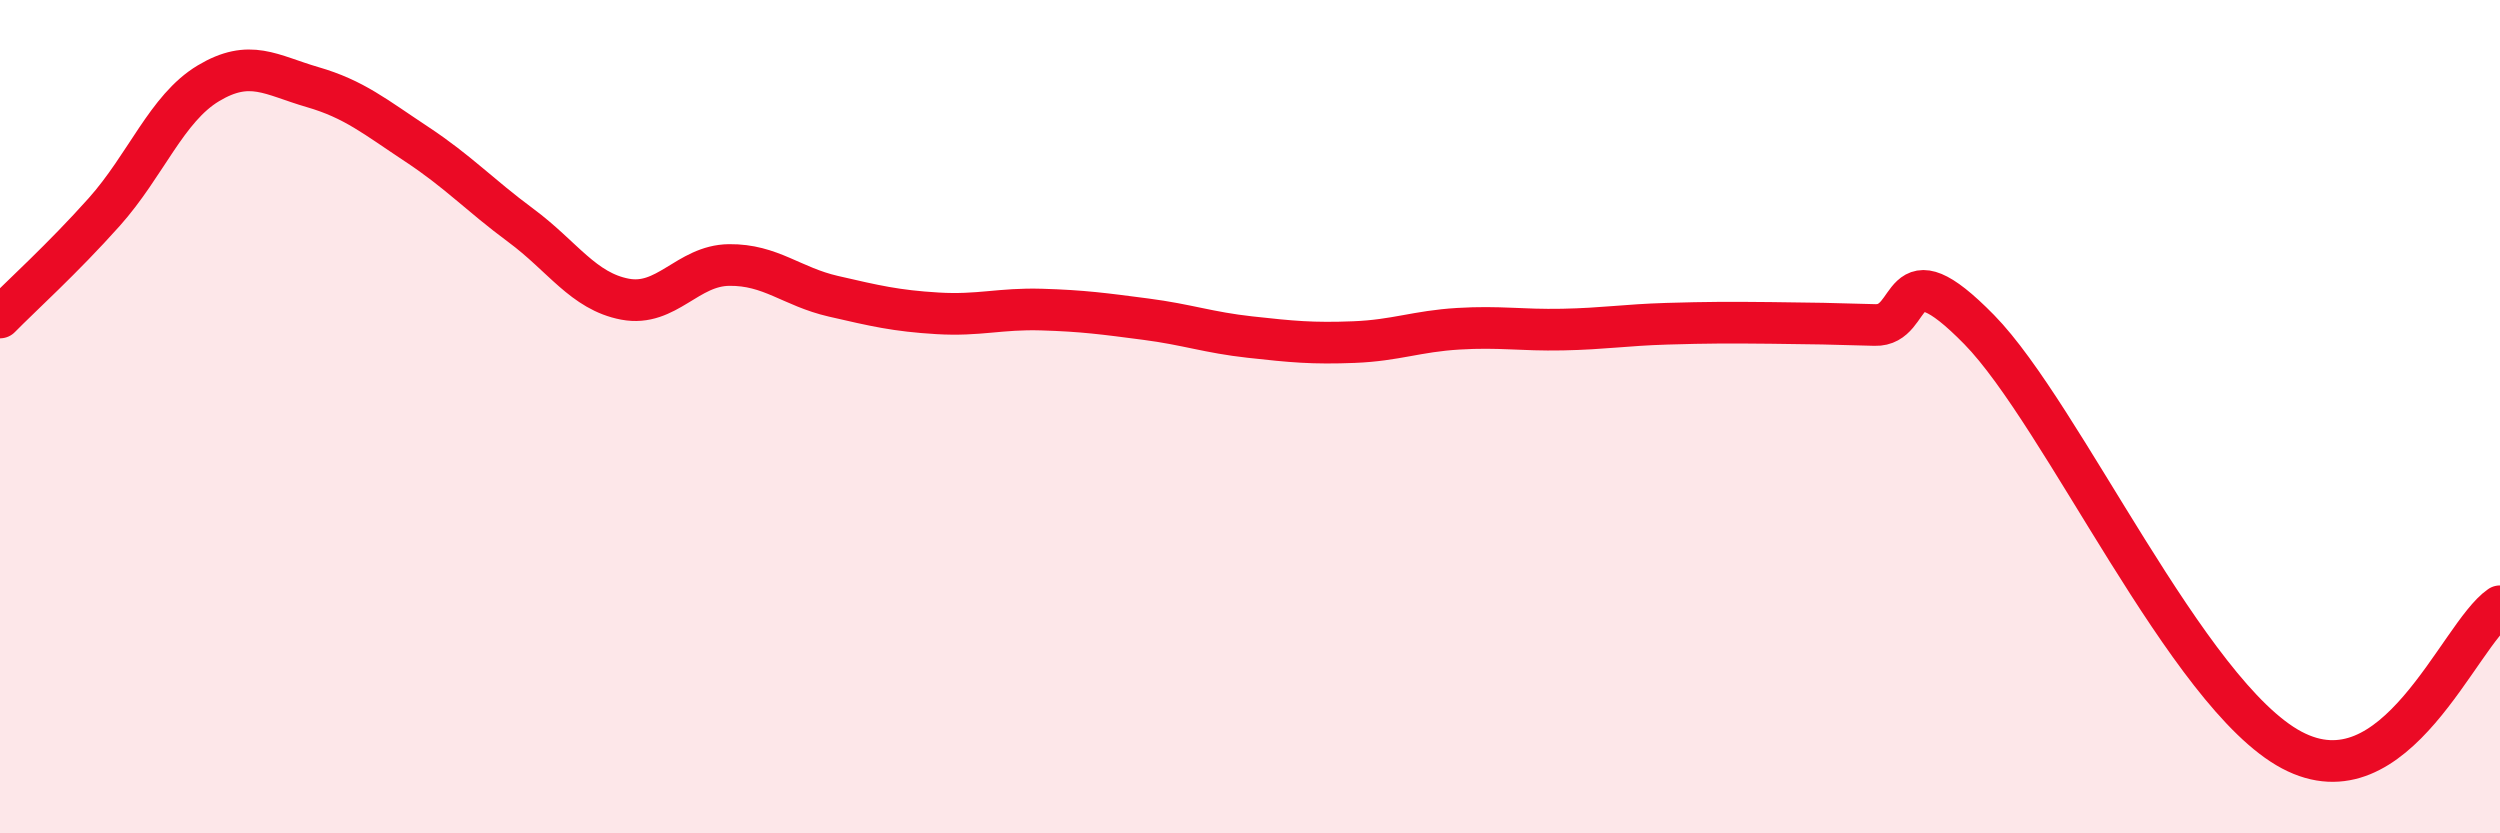
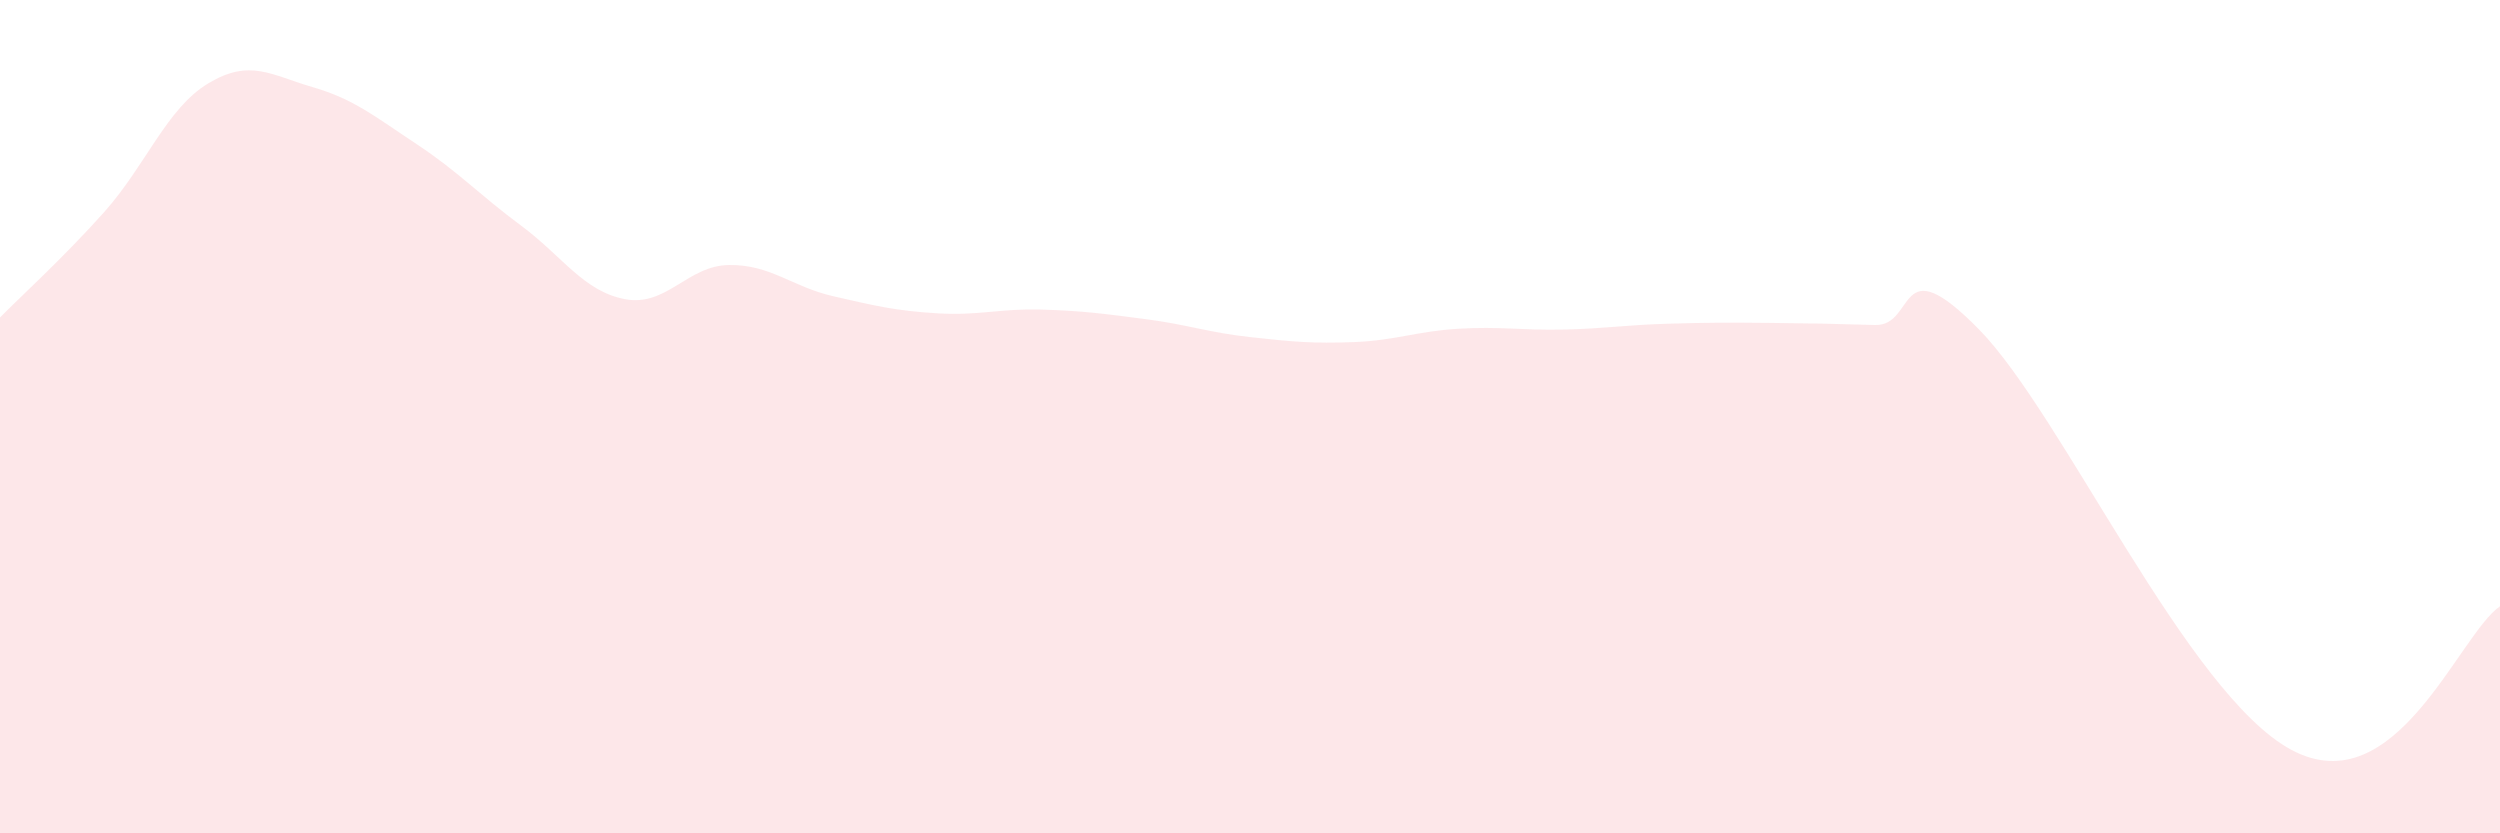
<svg xmlns="http://www.w3.org/2000/svg" width="60" height="20" viewBox="0 0 60 20">
  <path d="M 0,7.62 C 0.5,7.11 1.5,6.21 2.5,5.09 C 3.5,3.97 4,2.6 5,2 C 6,1.4 6.5,1.8 7.5,2.09 C 8.5,2.38 9,2.8 10,3.46 C 11,4.12 11.5,4.67 12.5,5.41 C 13.5,6.15 14,6.99 15,7.18 C 16,7.37 16.5,6.37 17.5,6.36 C 18.5,6.35 19,6.88 20,7.11 C 21,7.34 21.5,7.46 22.5,7.52 C 23.5,7.58 24,7.4 25,7.43 C 26,7.46 26.5,7.53 27.5,7.66 C 28.5,7.79 29,7.98 30,8.09 C 31,8.2 31.5,8.25 32.5,8.21 C 33.5,8.17 34,7.95 35,7.89 C 36,7.83 36.5,7.93 37.5,7.91 C 38.5,7.89 39,7.8 40,7.77 C 41,7.74 41.5,7.74 42.5,7.75 C 43.5,7.76 44,7.77 45,7.8 C 46,7.83 45.5,5.87 47.5,7.91 C 49.5,9.95 52.5,16.67 55,18 C 57.5,19.33 59,15.24 60,14.55L60 20L0 20Z" fill="#EB0A25" opacity="0.1" stroke-linecap="round" stroke-linejoin="round" />
-   <path d="M 0,7.62 C 0.5,7.11 1.5,6.21 2.5,5.09 C 3.5,3.97 4,2.6 5,2 C 6,1.4 6.5,1.8 7.5,2.09 C 8.5,2.38 9,2.8 10,3.46 C 11,4.12 11.5,4.67 12.5,5.41 C 13.5,6.15 14,6.99 15,7.18 C 16,7.37 16.5,6.37 17.5,6.36 C 18.5,6.35 19,6.88 20,7.11 C 21,7.34 21.5,7.46 22.5,7.52 C 23.5,7.58 24,7.4 25,7.43 C 26,7.46 26.5,7.53 27.5,7.66 C 28.5,7.79 29,7.98 30,8.09 C 31,8.2 31.5,8.25 32.5,8.21 C 33.5,8.17 34,7.95 35,7.89 C 36,7.83 36.5,7.93 37.5,7.91 C 38.5,7.89 39,7.8 40,7.77 C 41,7.74 41.5,7.74 42.5,7.75 C 43.5,7.76 44,7.77 45,7.8 C 46,7.83 45.5,5.87 47.5,7.91 C 49.5,9.95 52.5,16.67 55,18 C 57.5,19.33 59,15.24 60,14.55" stroke="#EB0A25" stroke-width="1" fill="none" stroke-linecap="round" stroke-linejoin="round" />
</svg>